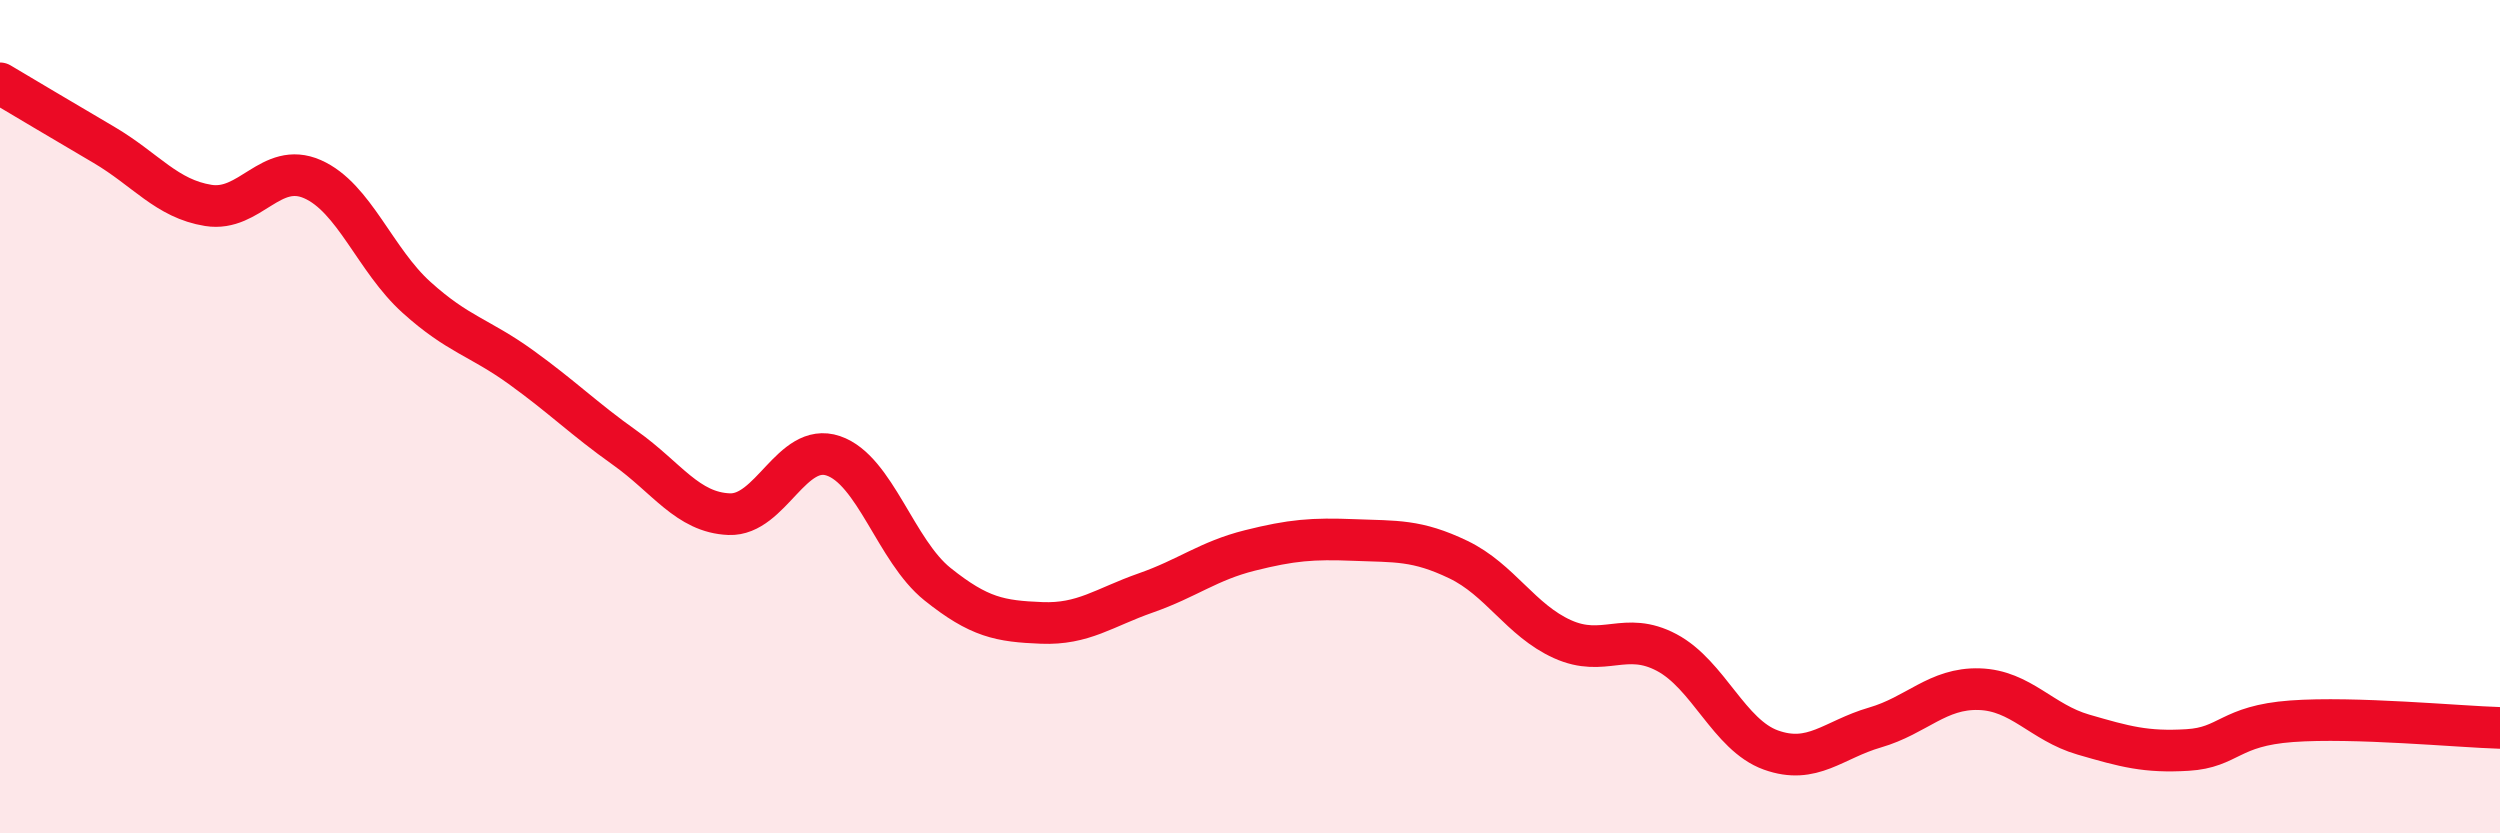
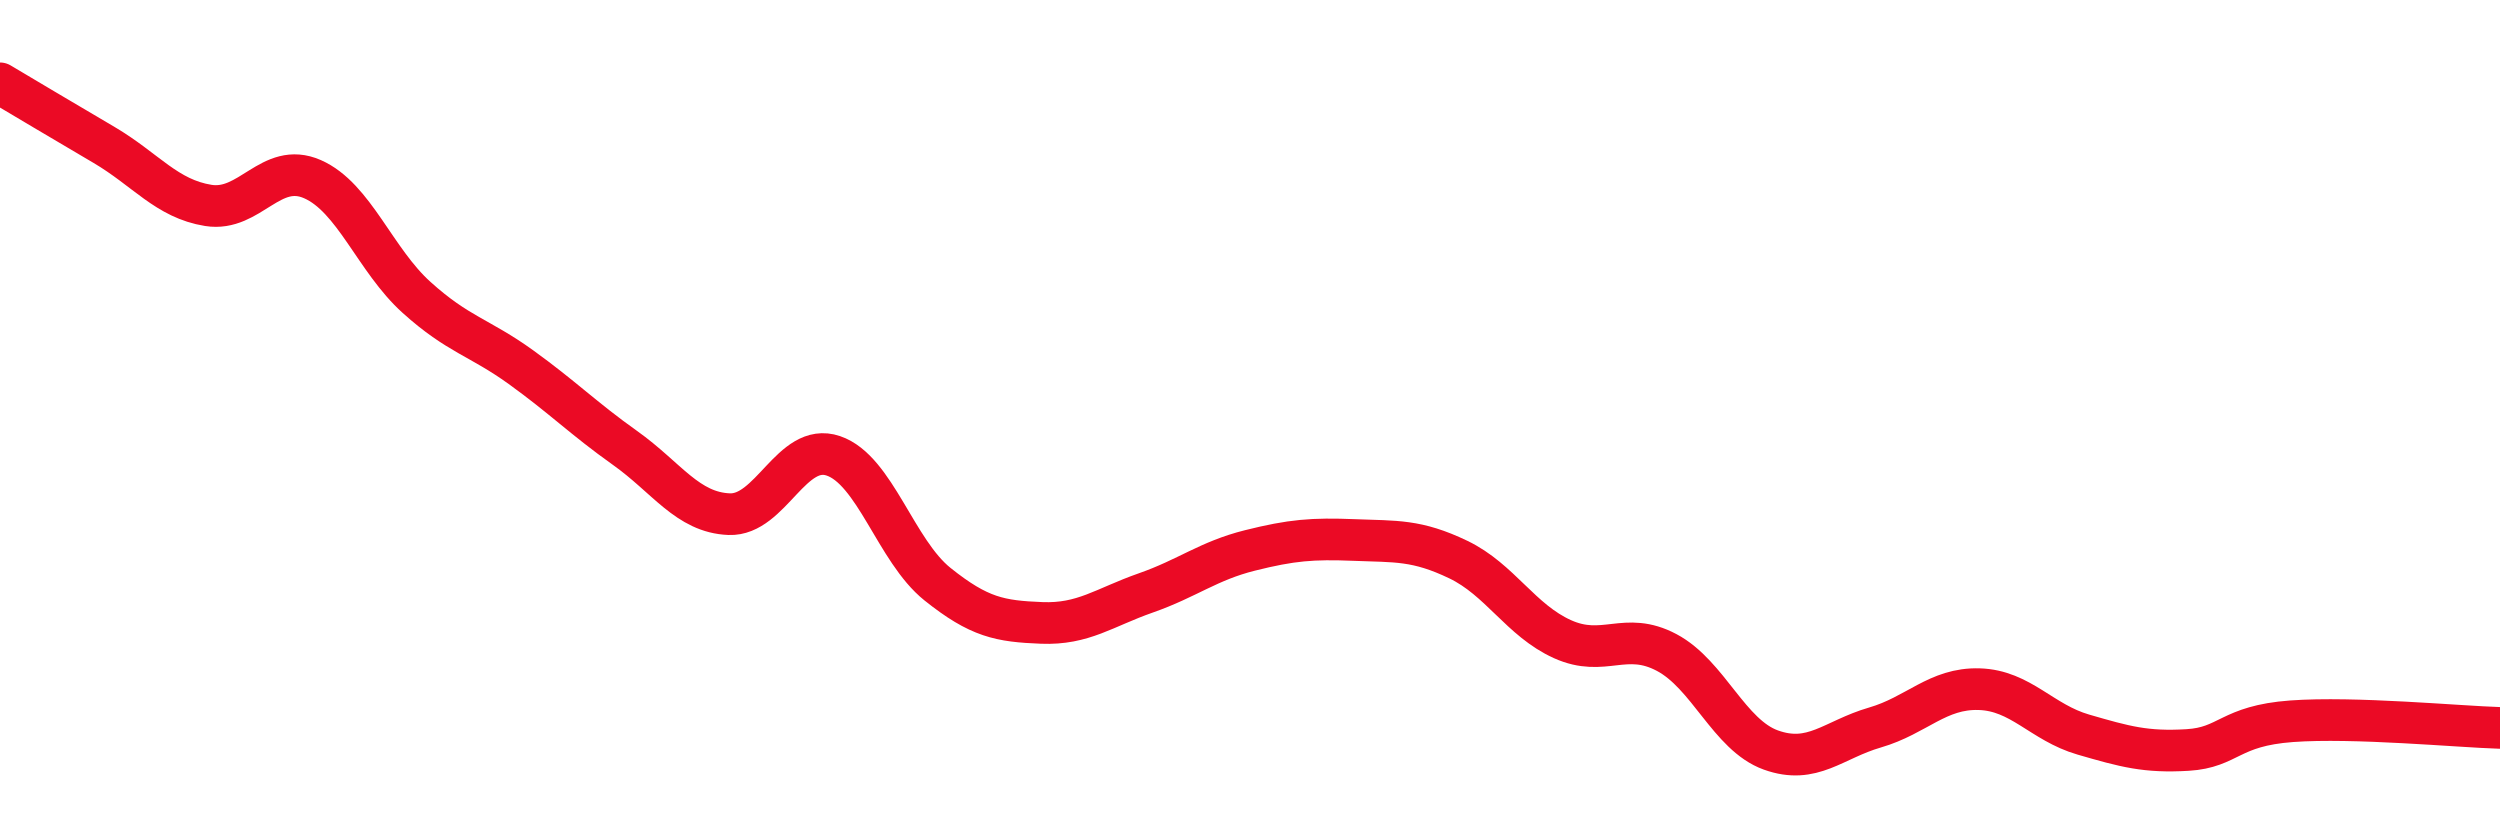
<svg xmlns="http://www.w3.org/2000/svg" width="60" height="20" viewBox="0 0 60 20">
-   <path d="M 0,2 C 0.5,2.3 1.5,2.89 2.5,3.48 C 3.5,4.07 4,4.77 5,4.93 C 6,5.09 6.5,3.86 7.5,4.3 C 8.5,4.74 9,6.24 10,7.14 C 11,8.04 11.5,8.09 12.5,8.81 C 13.5,9.53 14,10.04 15,10.75 C 16,11.46 16.5,12.3 17.5,12.34 C 18.5,12.38 19,10.6 20,10.94 C 21,11.28 21.5,13.22 22.5,14.02 C 23.5,14.82 24,14.91 25,14.95 C 26,14.99 26.5,14.58 27.5,14.23 C 28.5,13.88 29,13.46 30,13.21 C 31,12.96 31.5,12.92 32.5,12.96 C 33.5,13 34,12.95 35,13.43 C 36,13.91 36.5,14.89 37.5,15.34 C 38.5,15.79 39,15.13 40,15.66 C 41,16.19 41.5,17.64 42.5,18 C 43.5,18.36 44,17.75 45,17.46 C 46,17.17 46.5,16.51 47.5,16.54 C 48.5,16.57 49,17.34 50,17.63 C 51,17.92 51.5,18.06 52.5,18 C 53.5,17.94 53.5,17.42 55,17.31 C 56.5,17.2 59,17.44 60,17.47L60 20L0 20Z" fill="#EB0A25" opacity="0.1" stroke-linecap="round" stroke-linejoin="round" />
  <path d="M 0,2 C 0.5,2.3 1.5,2.89 2.5,3.48 C 3.5,4.07 4,4.77 5,4.93 C 6,5.09 6.5,3.86 7.5,4.3 C 8.5,4.74 9,6.24 10,7.14 C 11,8.04 11.5,8.09 12.5,8.81 C 13.5,9.53 14,10.04 15,10.75 C 16,11.46 16.5,12.3 17.5,12.34 C 18.5,12.38 19,10.6 20,10.94 C 21,11.28 21.5,13.22 22.5,14.02 C 23.5,14.82 24,14.91 25,14.95 C 26,14.99 26.5,14.58 27.5,14.23 C 28.5,13.88 29,13.46 30,13.21 C 31,12.96 31.5,12.92 32.5,12.96 C 33.5,13 34,12.95 35,13.43 C 36,13.91 36.5,14.89 37.5,15.34 C 38.5,15.79 39,15.13 40,15.66 C 41,16.19 41.5,17.64 42.5,18 C 43.5,18.36 44,17.75 45,17.46 C 46,17.17 46.5,16.51 47.5,16.54 C 48.5,16.57 49,17.34 50,17.63 C 51,17.92 51.5,18.06 52.5,18 C 53.5,17.94 53.5,17.42 55,17.31 C 56.5,17.2 59,17.44 60,17.47" stroke="#EB0A25" stroke-width="1" fill="none" stroke-linecap="round" stroke-linejoin="round" />
</svg>